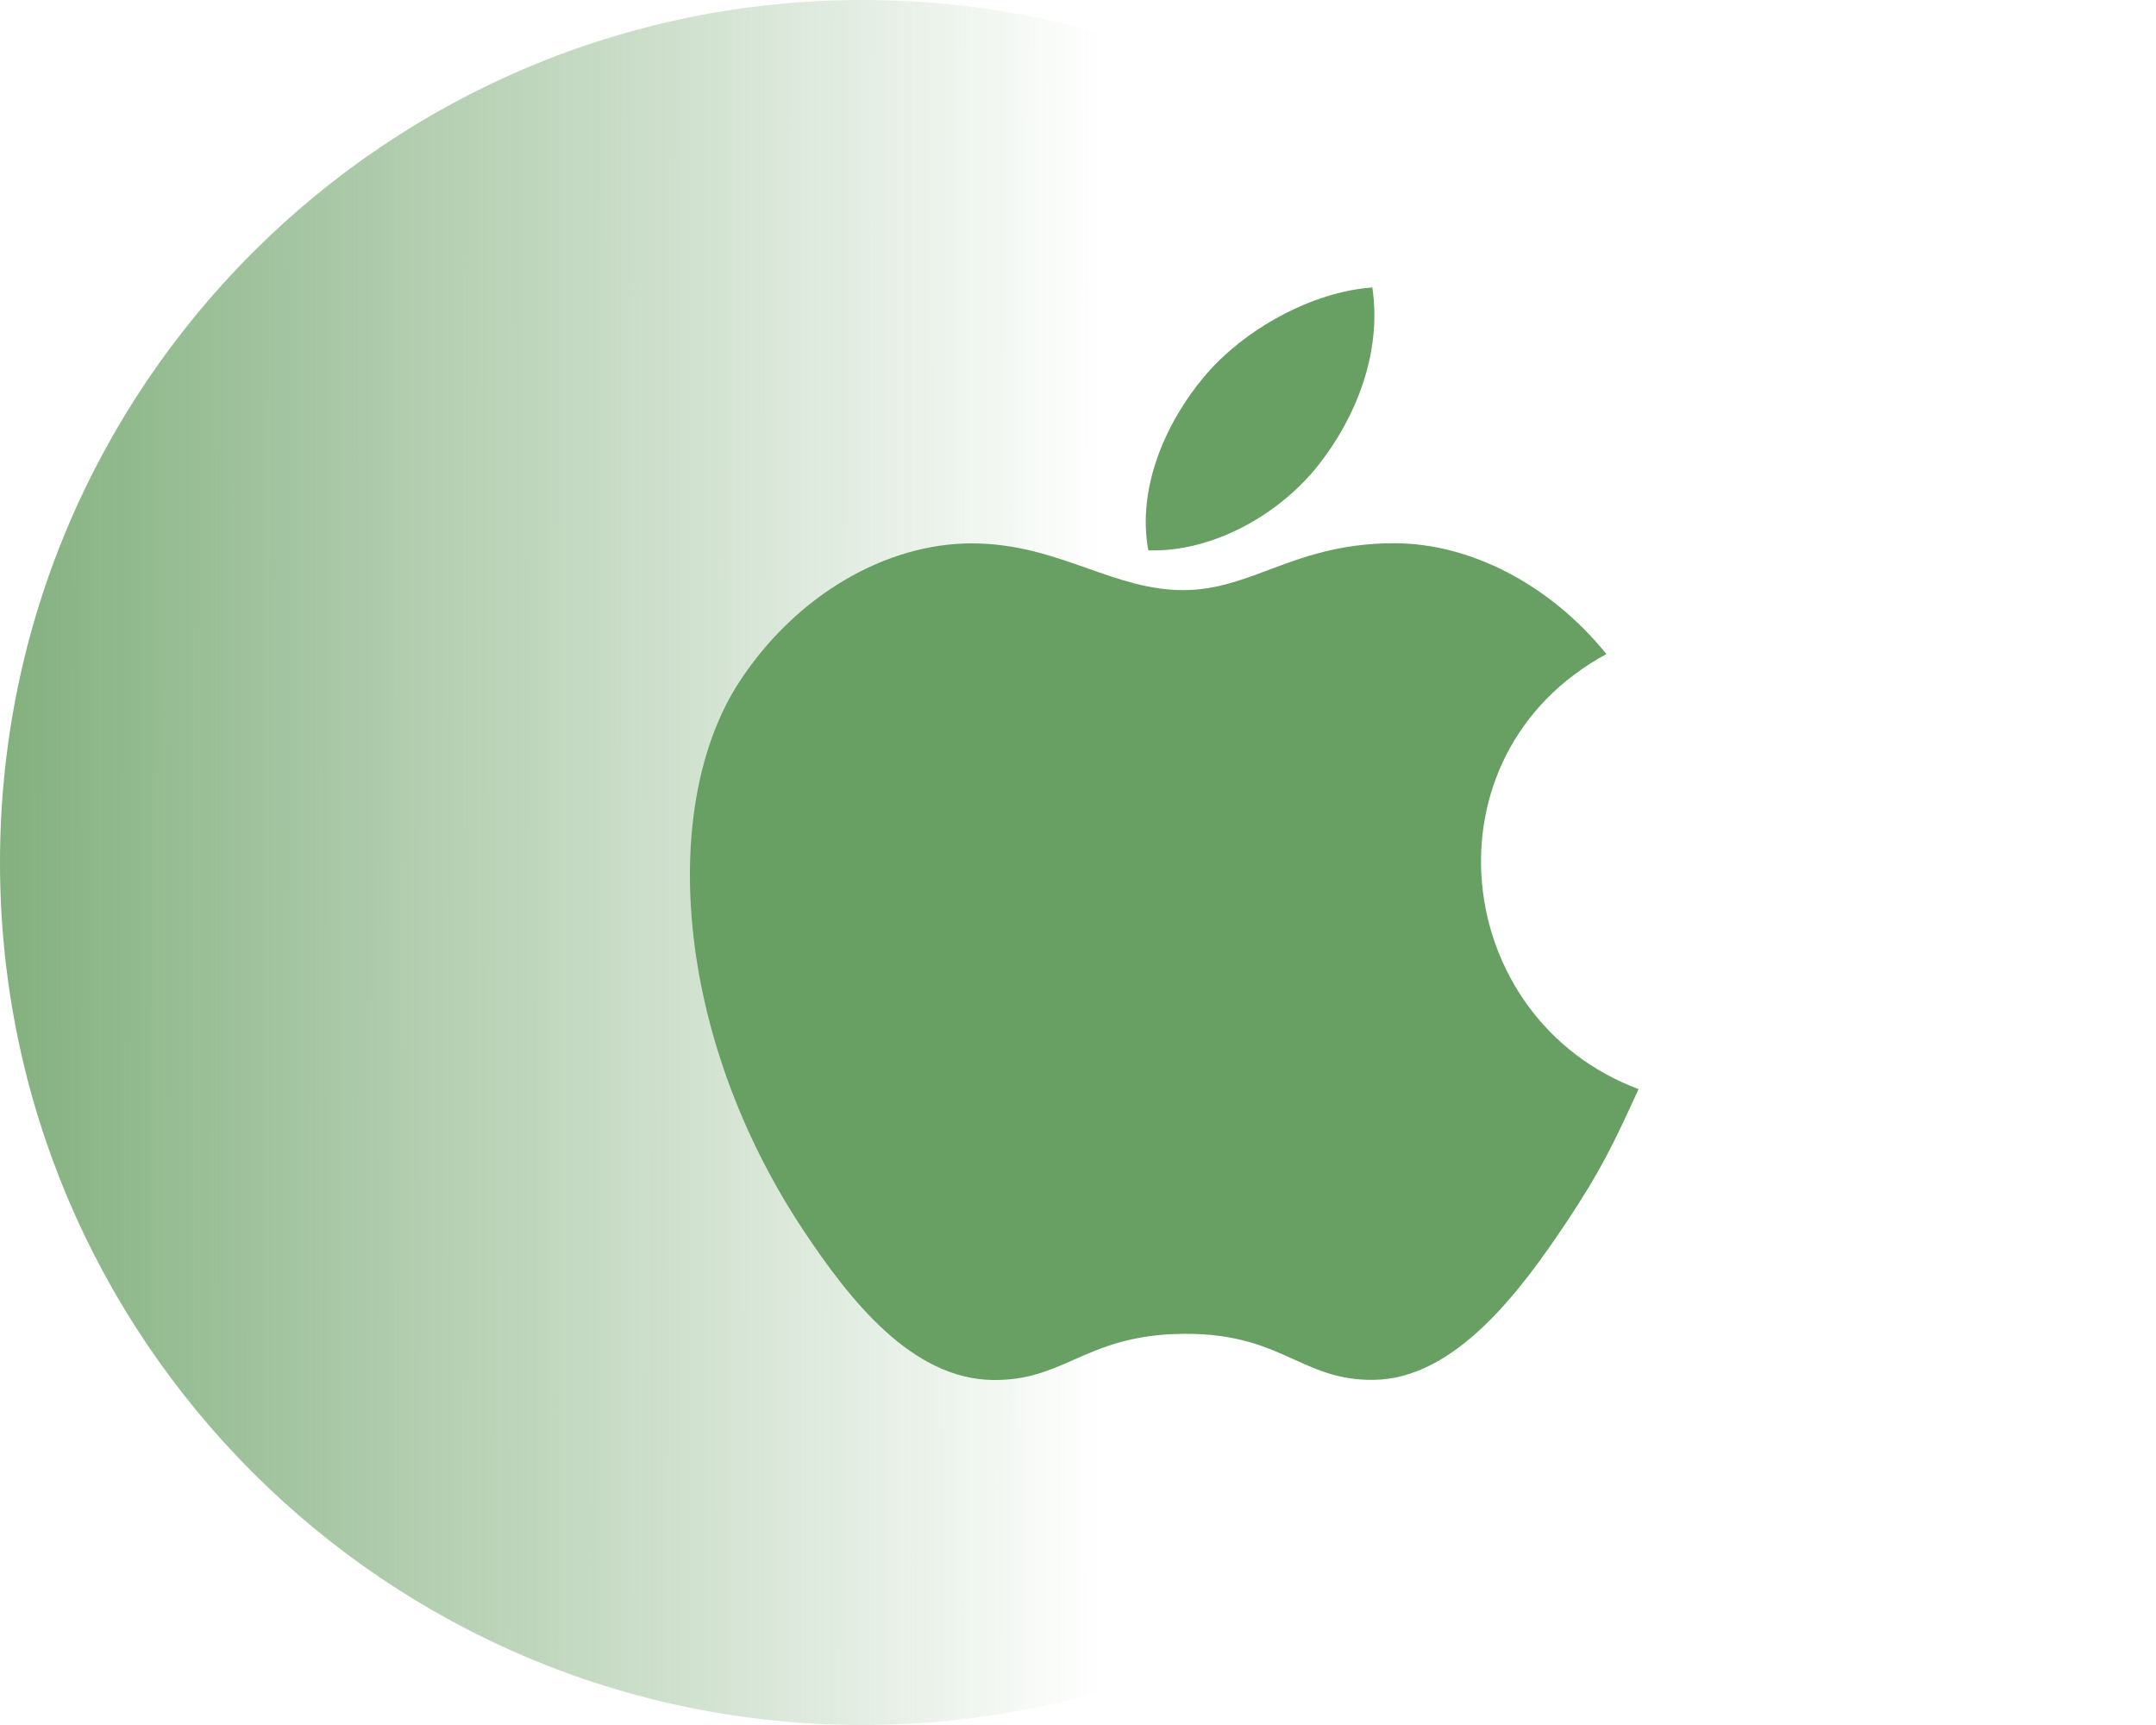
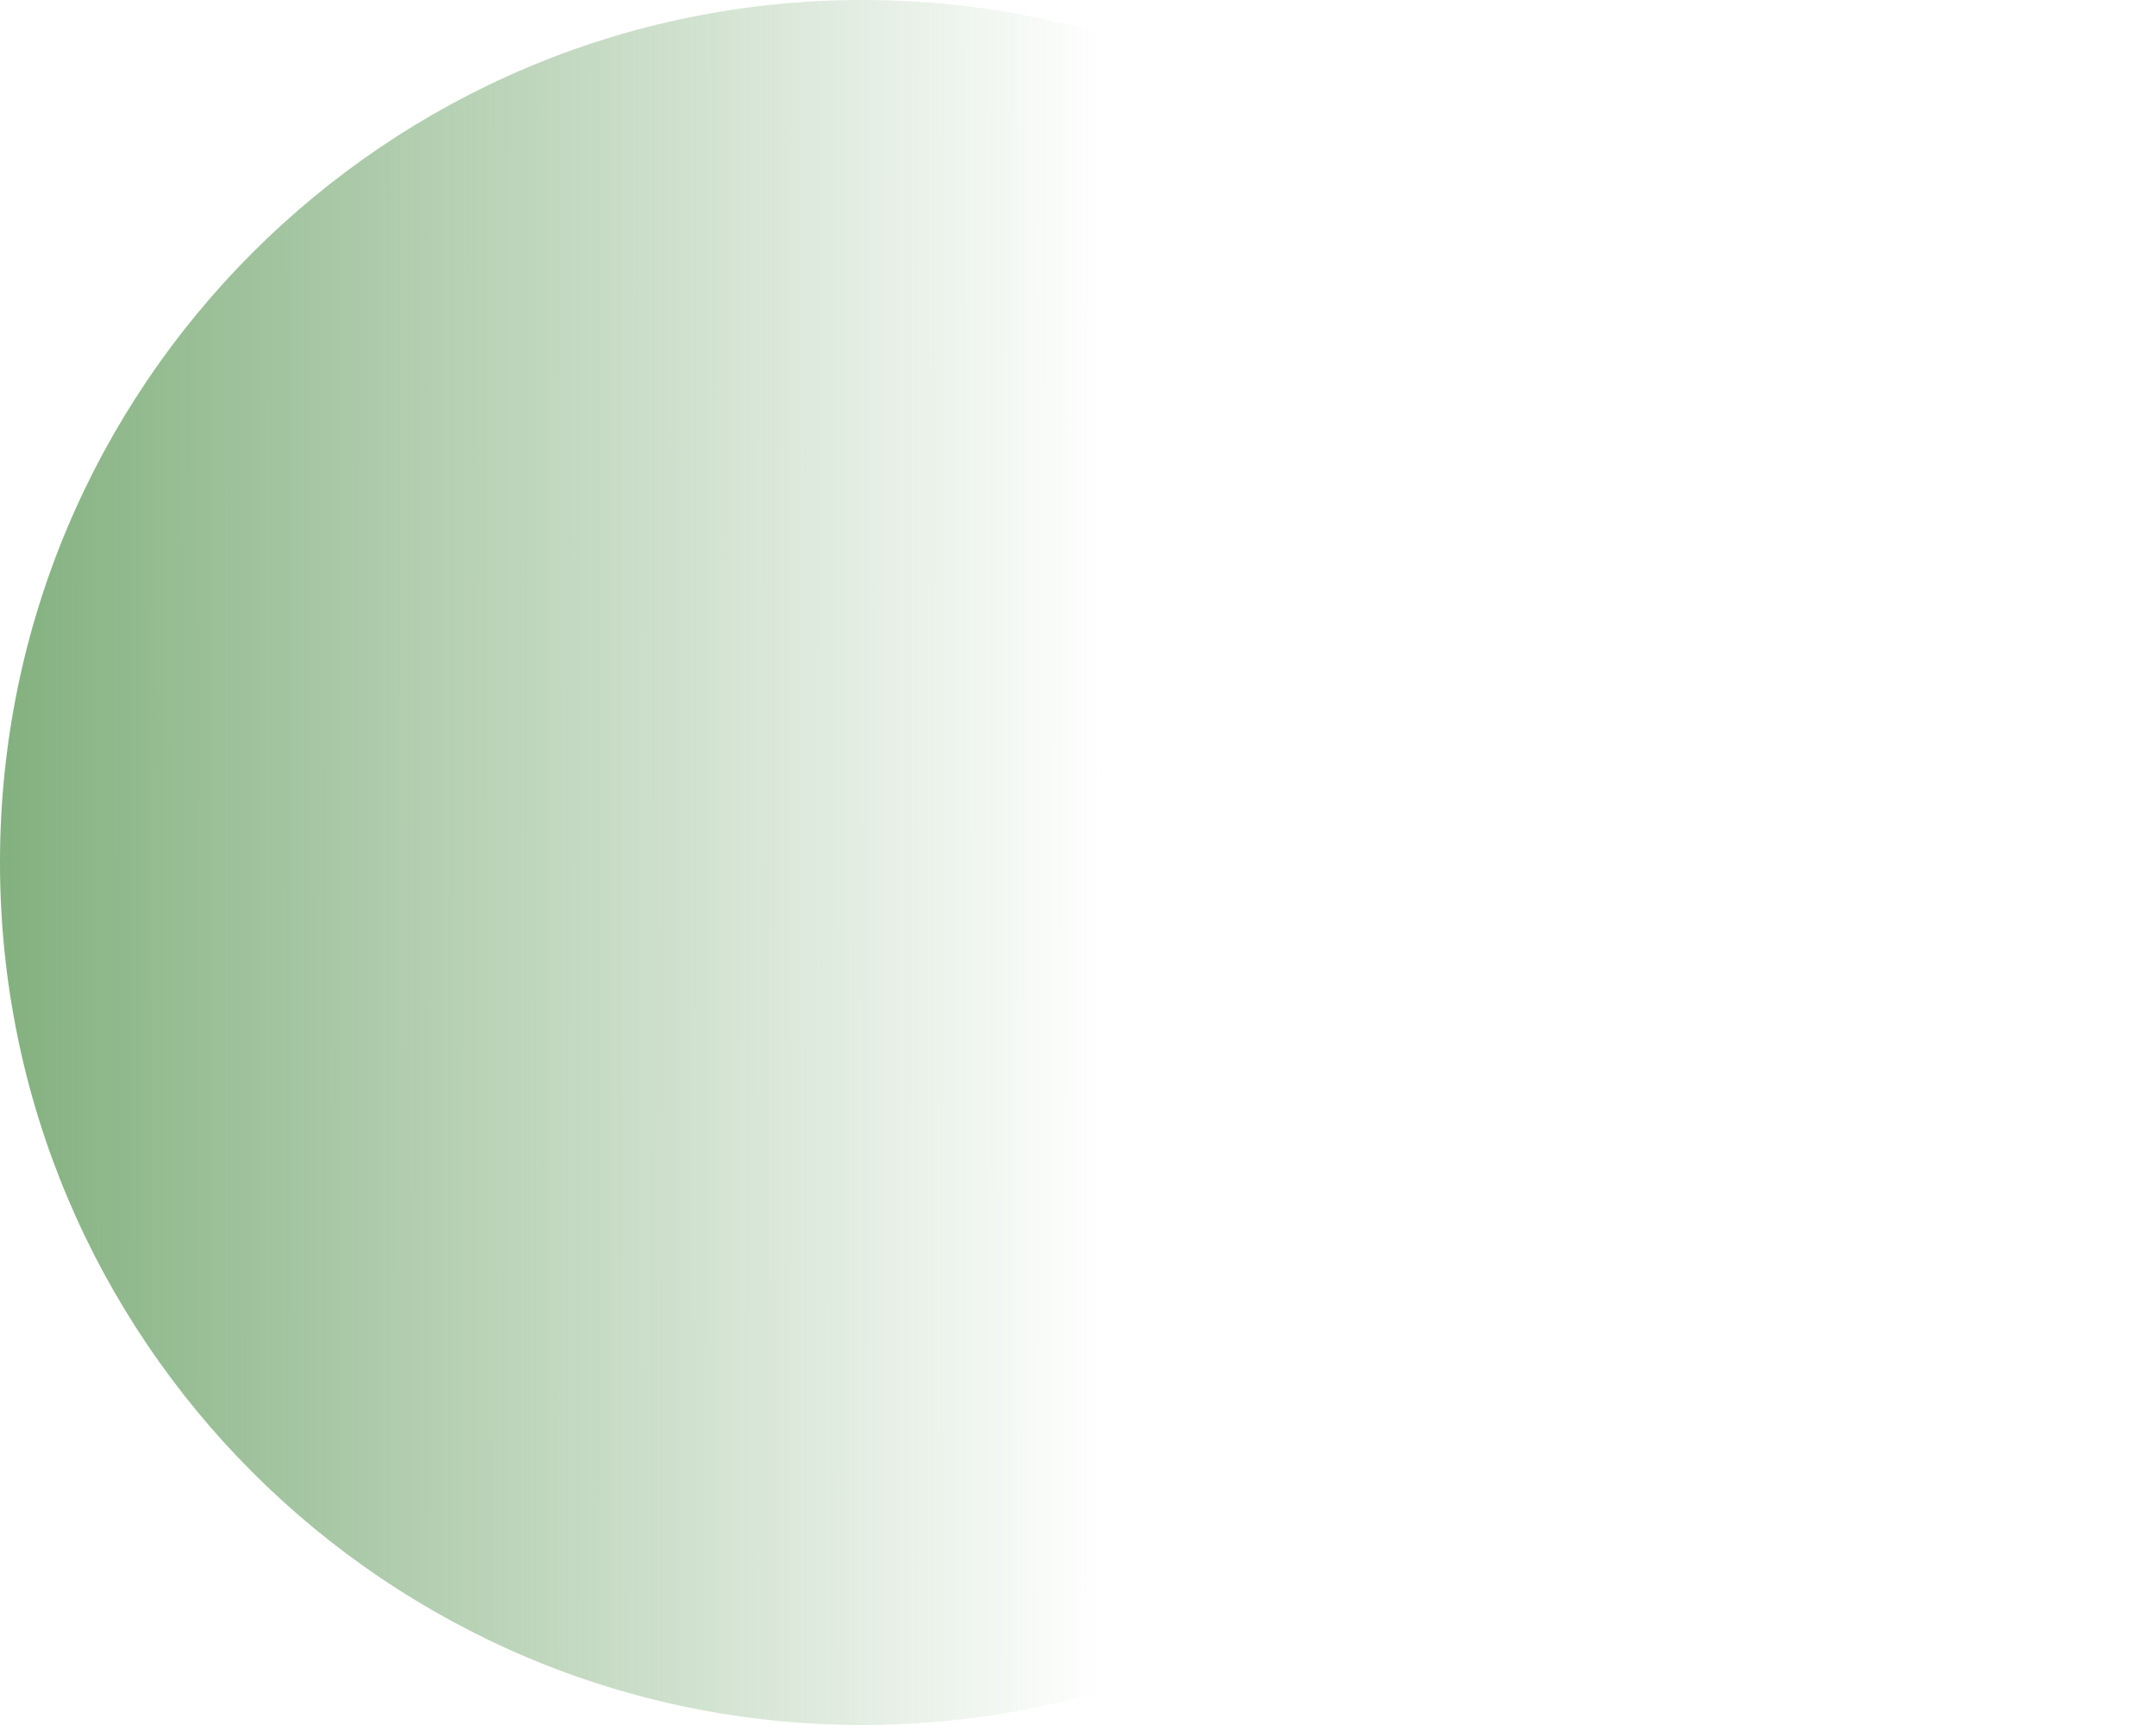
<svg xmlns="http://www.w3.org/2000/svg" width="75" height="60" viewBox="0 0 75 60" fill="none">
  <path d="M30 60C46.569 60 60 46.569 60 30C60 13.431 46.569 0 30 0C13.431 0 0 13.431 0 30C0 46.569 13.431 60 30 60Z" fill="url(#paint0_linear_25_2830)" />
-   <path fill-rule="evenodd" clip-rule="evenodd" d="M41.869 13.125C43.272 11.437 45.679 10.14 47.739 10C48.084 12.308 47.131 14.569 45.87 16.168C44.523 17.885 42.198 19.212 39.947 19.143C39.537 16.933 40.59 14.657 41.869 13.125ZM48.501 18.895C51.125 18.895 53.904 20.31 55.882 22.749C49.399 26.267 50.449 35.429 57 37.882C56.099 39.858 55.667 40.74 54.506 42.49C52.885 44.931 50.603 47.974 47.771 47.995C46.607 48.007 45.843 47.661 45.019 47.287C44.065 46.854 43.03 46.384 41.199 46.394C39.377 46.403 38.326 46.867 37.358 47.294C36.513 47.666 35.732 48.011 34.558 48C31.728 47.976 29.565 45.231 27.945 42.789C23.417 35.966 22.939 27.955 25.733 23.695C27.72 20.669 30.854 18.9 33.798 18.9C35.367 18.9 36.631 19.345 37.836 19.77C38.932 20.157 39.98 20.526 41.162 20.526C42.257 20.526 43.157 20.189 44.138 19.821C45.316 19.38 46.611 18.895 48.501 18.895Z" fill="#689F63" />
  <defs>
    <linearGradient id="paint0_linear_25_2830" x1="-6.91608e-08" y1="30" x2="48" y2="30.032" gradientUnits="userSpaceOnUse">
      <stop stop-color="#689F63" stop-opacity="0.82" />
      <stop offset="0.801" stop-color="#689F63" stop-opacity="0" />
    </linearGradient>
  </defs>
</svg>